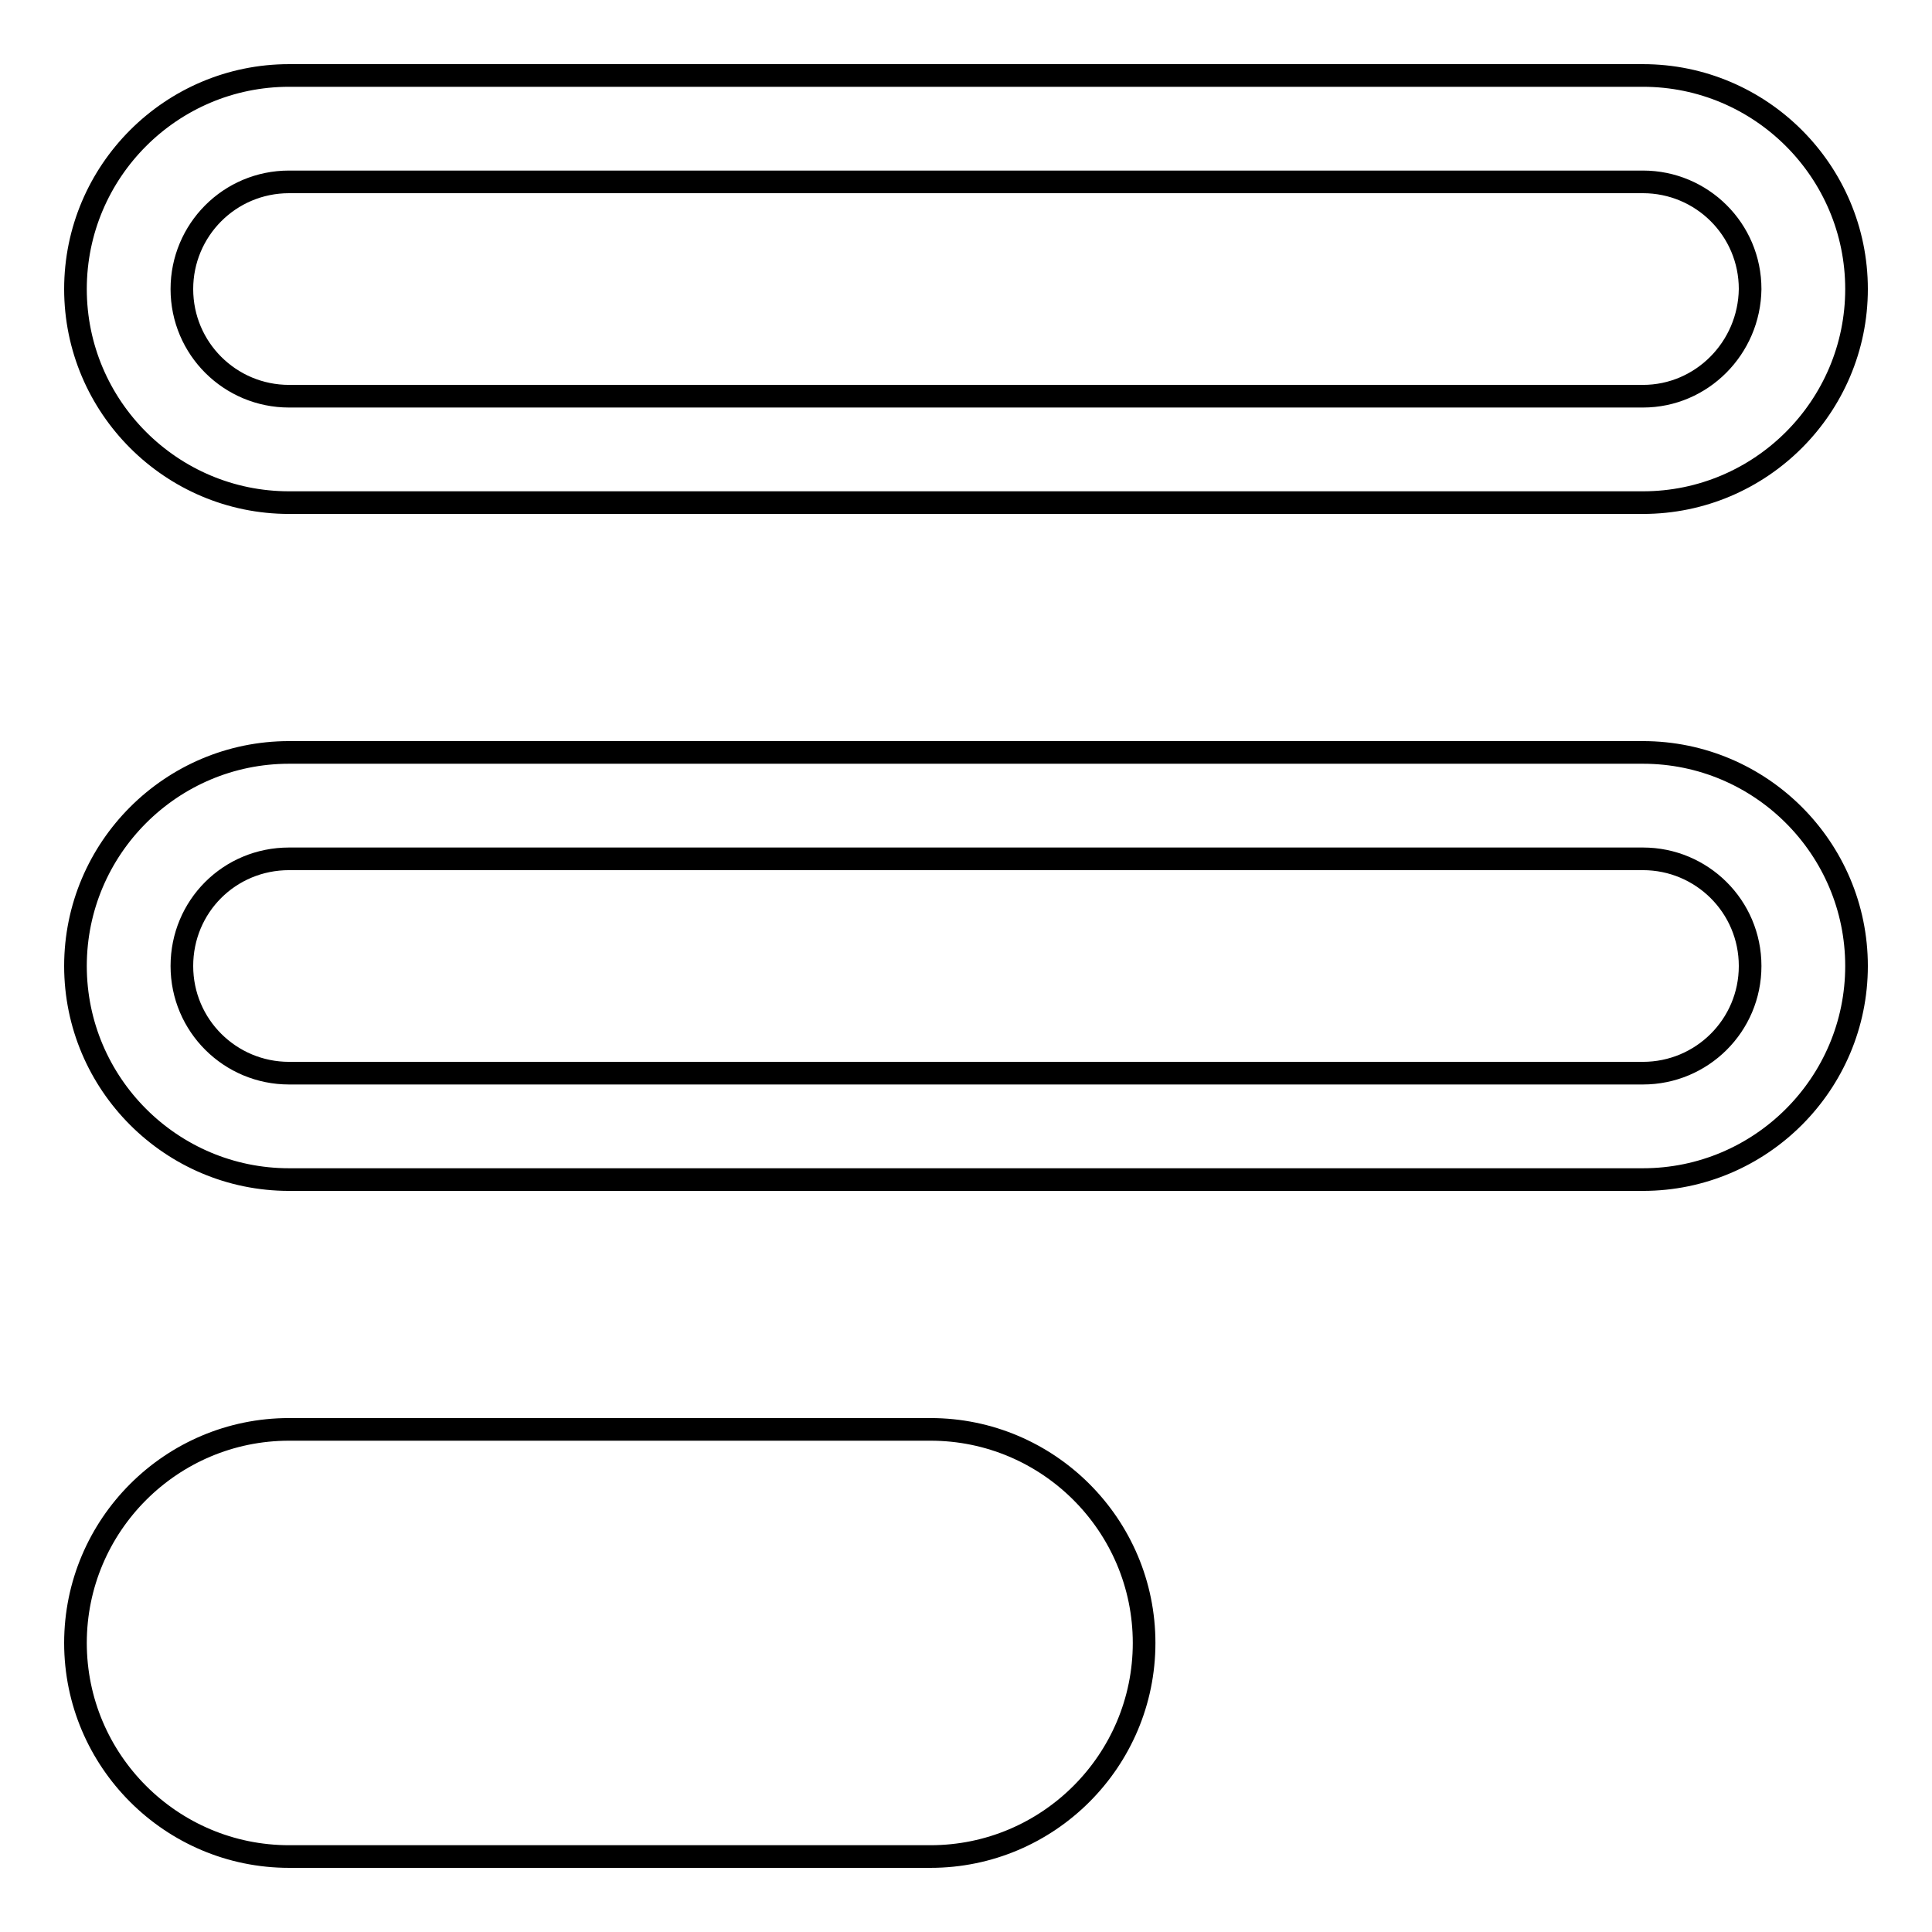
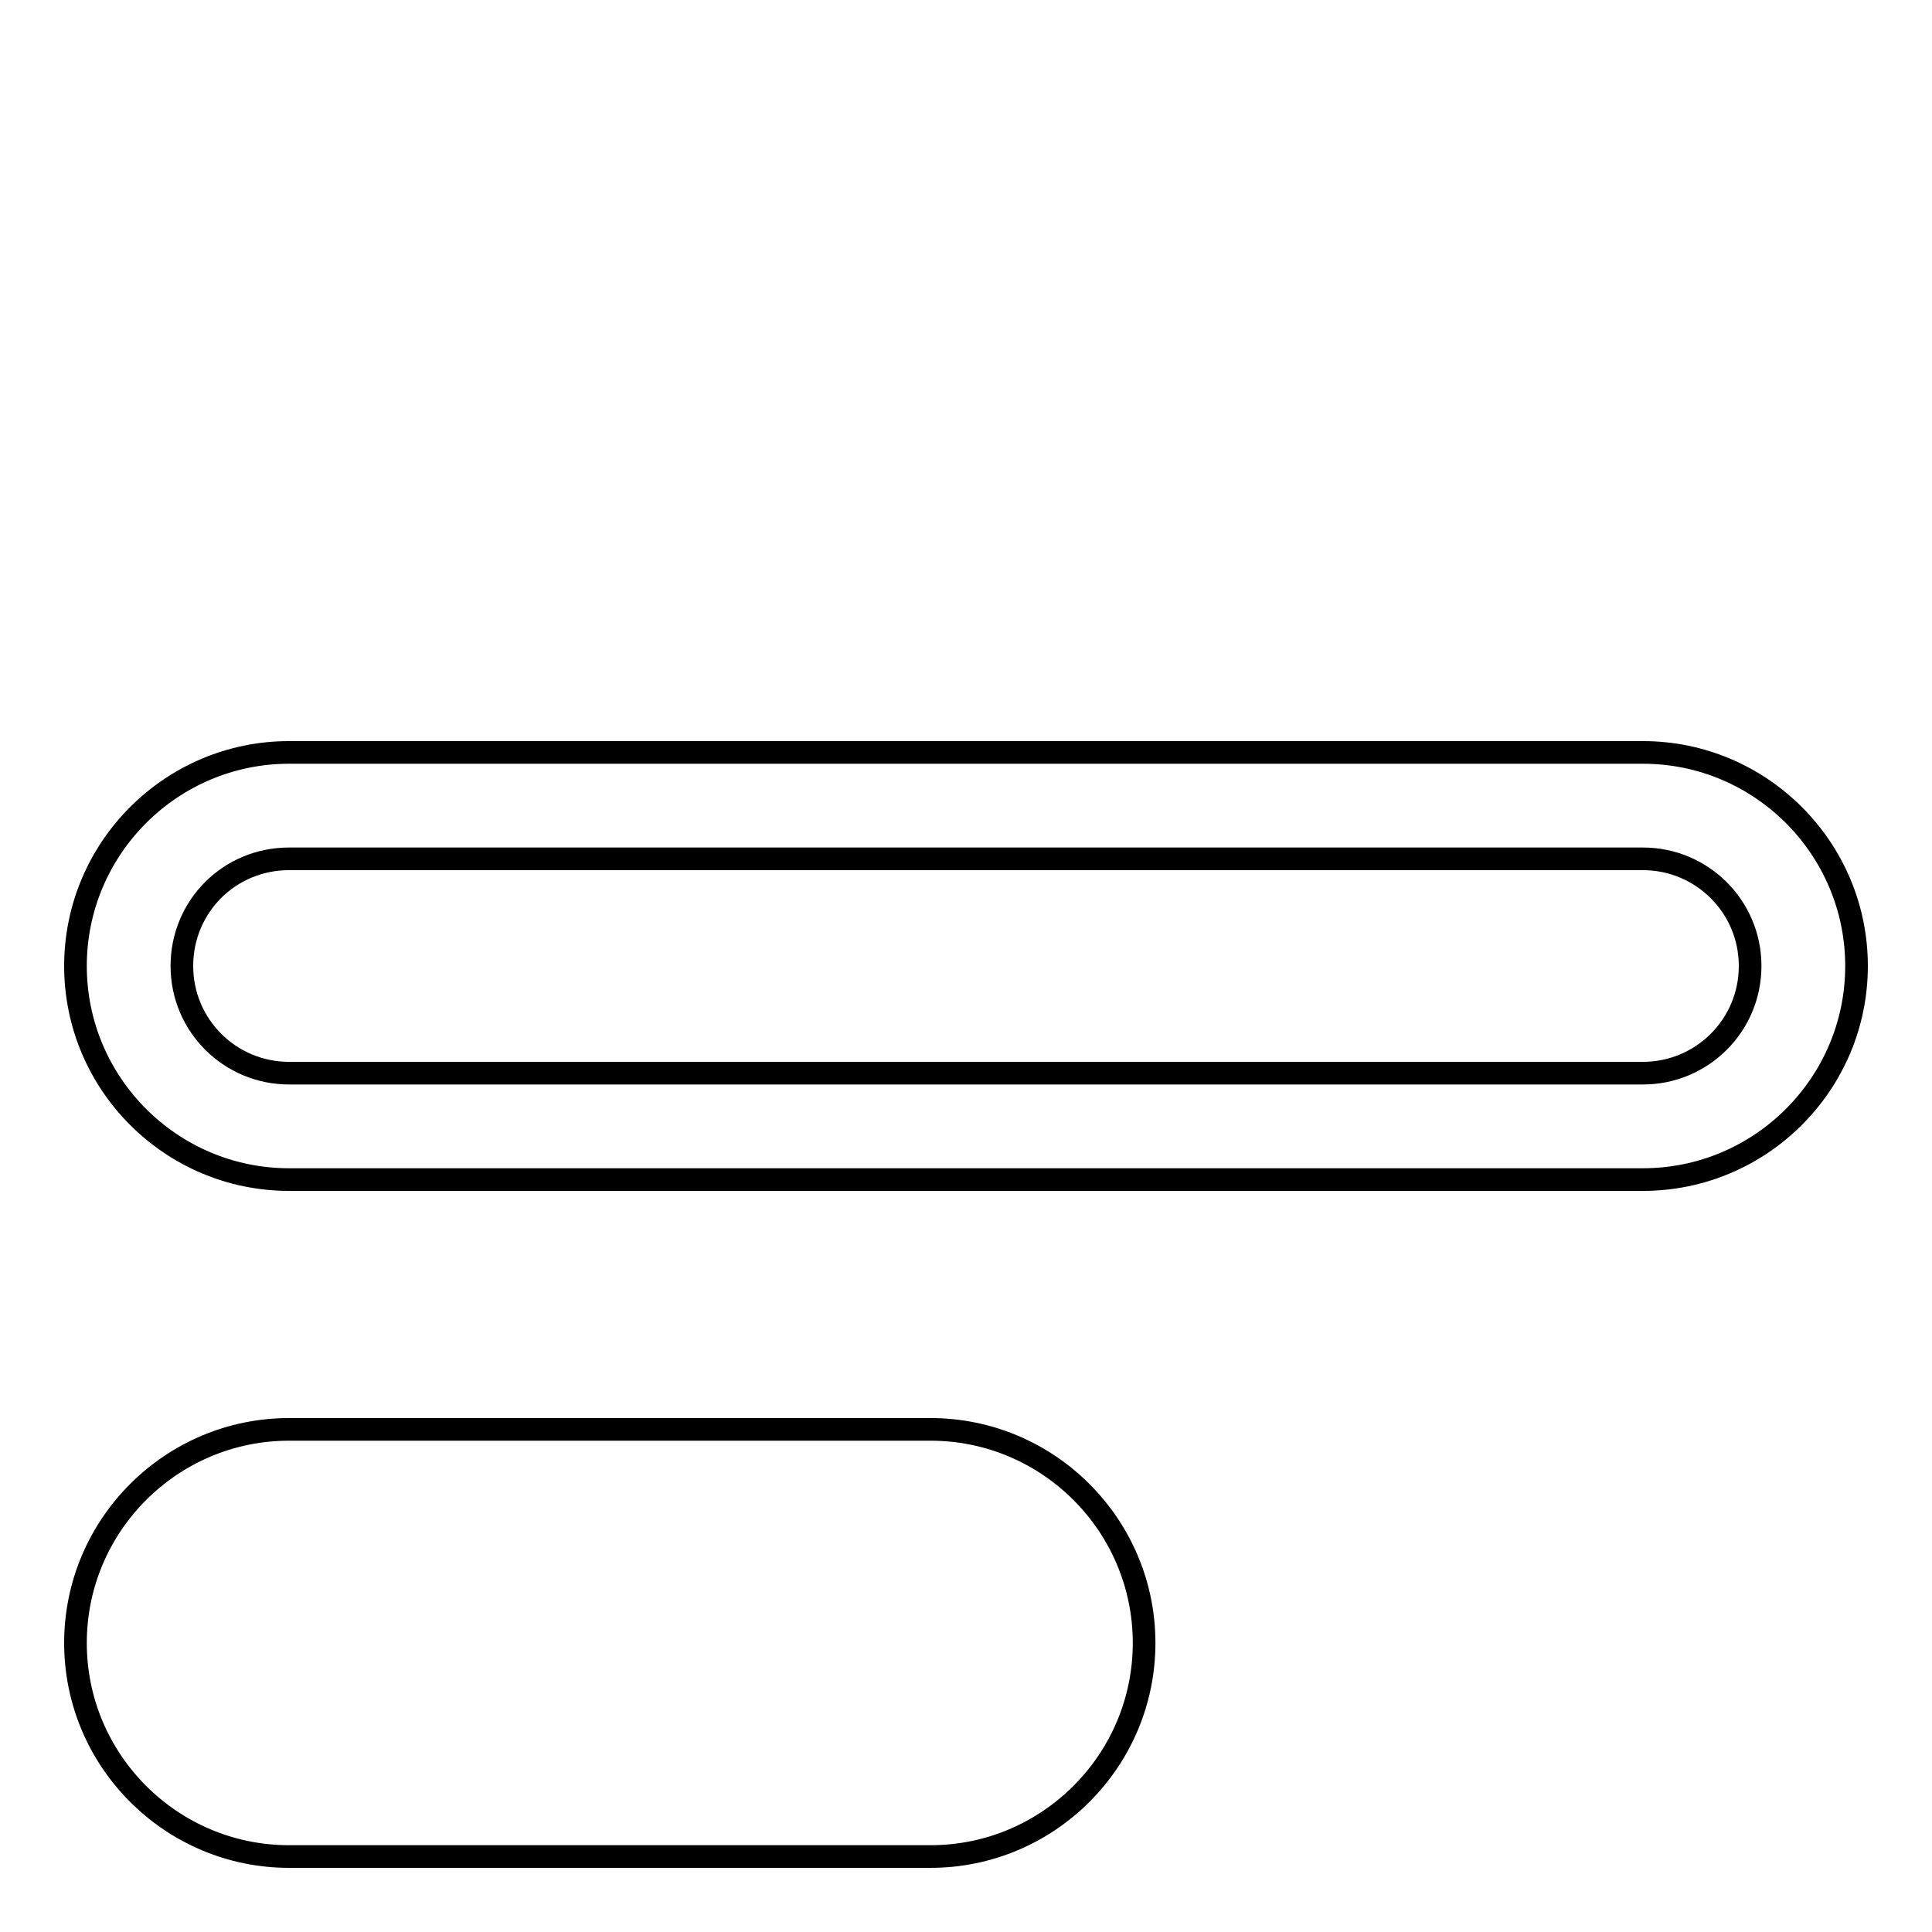
<svg xmlns="http://www.w3.org/2000/svg" version="1.1" x="0px" y="0px" viewBox="0 0 256 256" enable-background="new 0 0 256 256" xml:space="preserve">
  <g>
    <g>
-       <path stroke-width="3" fill-opacity="0" stroke="#000000" d="M217.7,10H38.3C22.7,10,10,22.7,10,38.3s12.7,28.3,28.3,28.3h179.4c15.6,0,28.3-12.7,28.3-28.3S233.3,10,217.7,10z M217.7,52.5H38.3c-7.8,0-14.2-6.3-14.2-14.2c0-7.8,6.3-14.2,14.2-14.2h179.4c7.8,0,14.2,6.3,14.2,14.2C231.8,46.1,225.5,52.5,217.7,52.5z" />
      <path stroke-width="3" fill-opacity="0" stroke="#000000" d="M217.7,99.7H38.3C22.7,99.7,10,112.4,10,128s12.7,28.3,28.3,28.3h179.4c15.6,0,28.3-12.7,28.3-28.3S233.3,99.7,217.7,99.7z M217.7,142.2H38.3c-7.8,0-14.2-6.3-14.2-14.2s6.3-14.2,14.2-14.2h179.4c7.8,0,14.2,6.3,14.2,14.2S225.5,142.2,217.7,142.2z" />
      <path stroke-width="3" fill-opacity="0" stroke="#000000" d="M151.6,217.7c0,15.6-12.7,28.3-28.3,28.3h-85C22.7,246,10,233.3,10,217.7l0,0c0-15.6,12.7-28.3,28.3-28.3h85C138.9,189.4,151.6,202.1,151.6,217.7L151.6,217.7z" />
    </g>
  </g>
</svg>